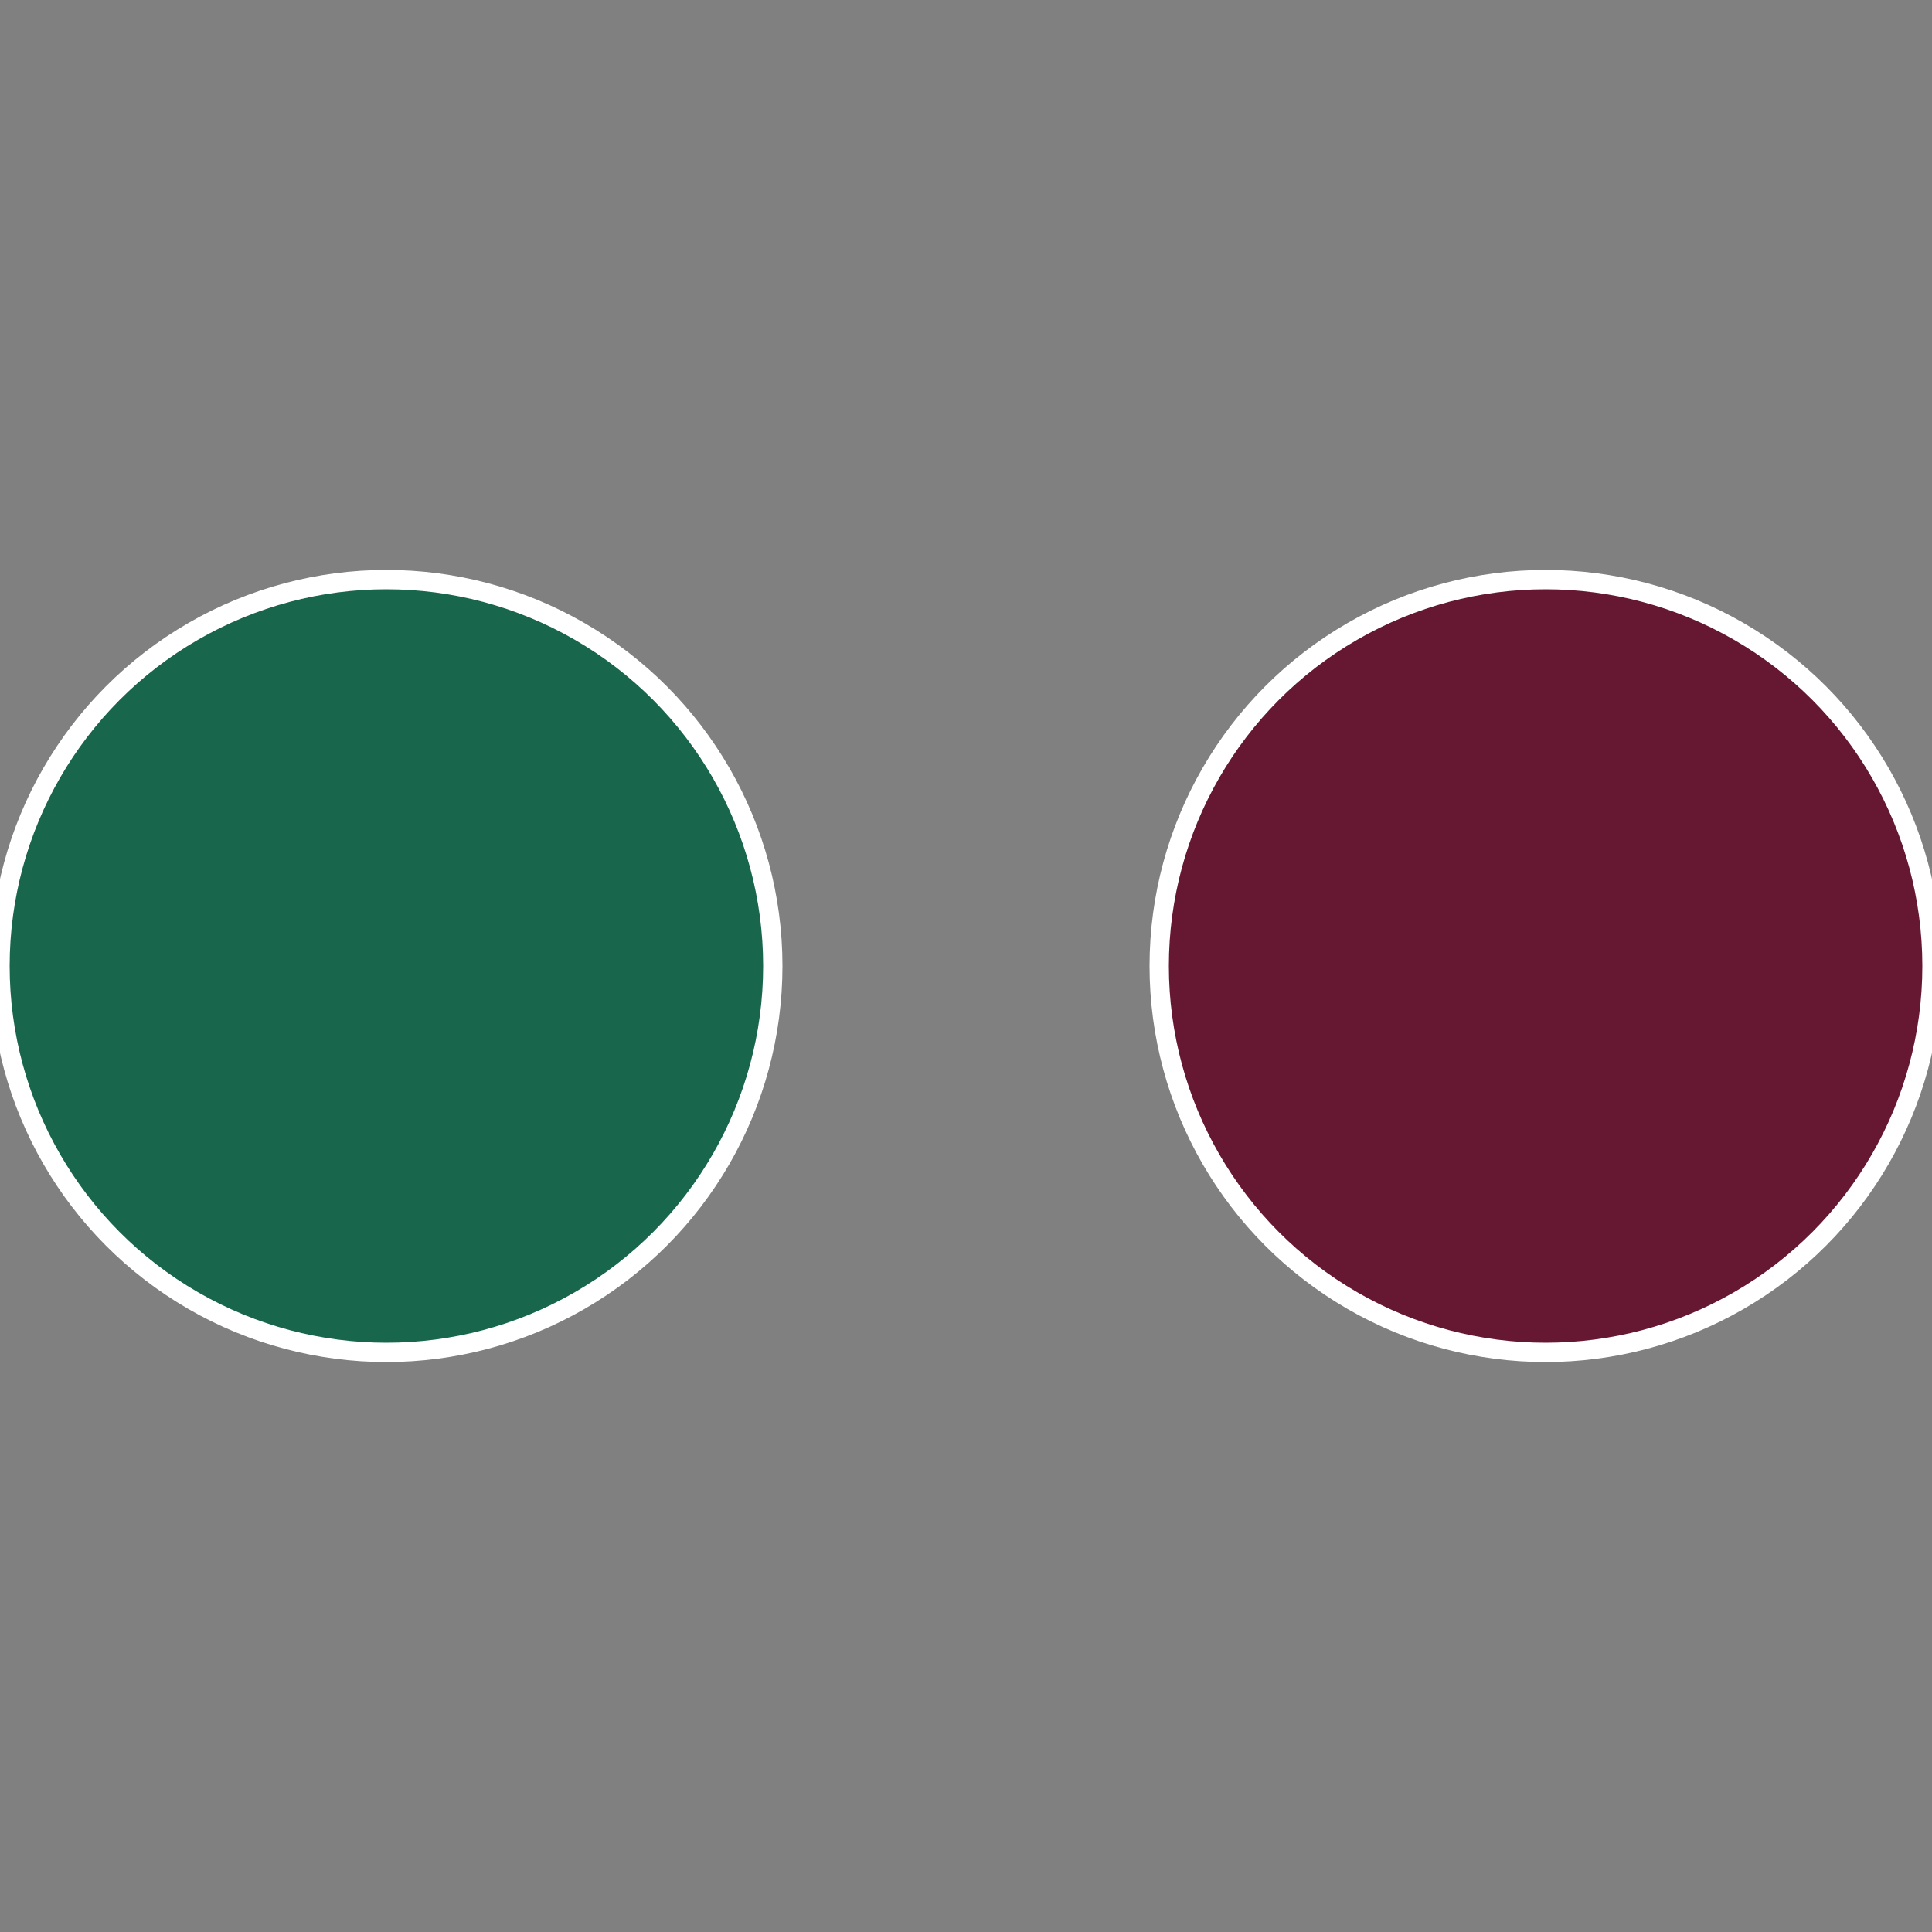
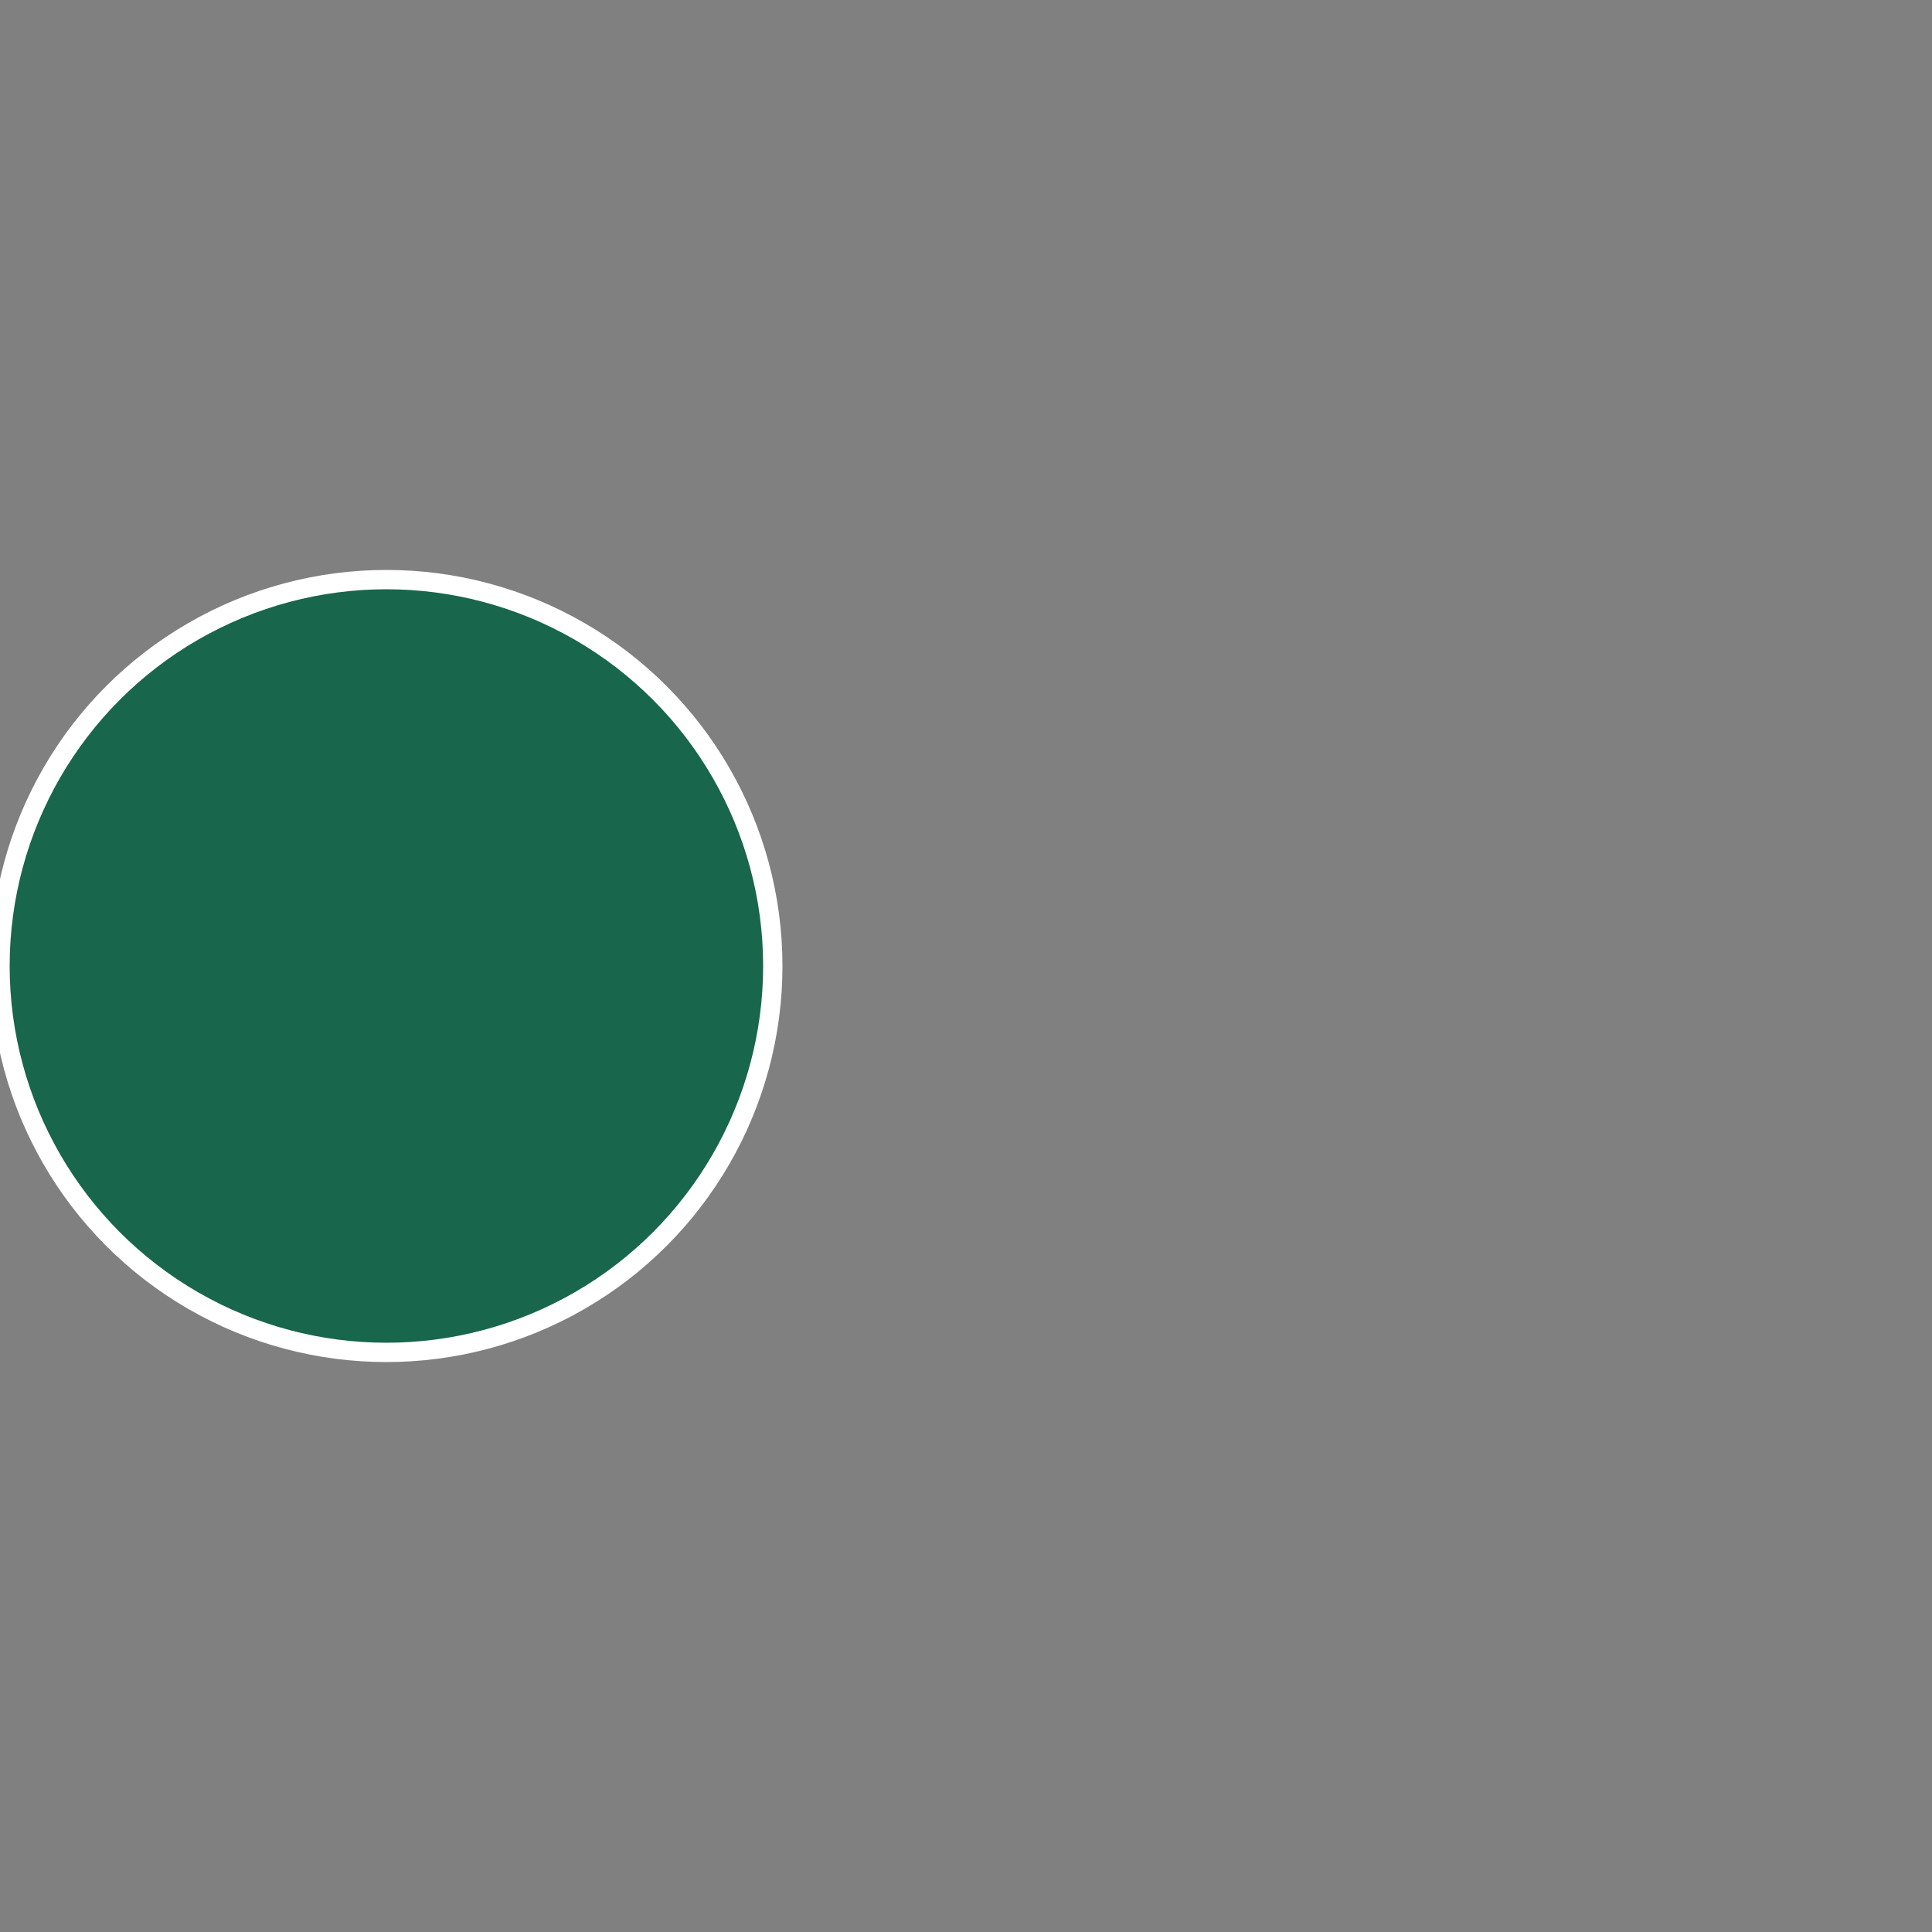
<svg xmlns="http://www.w3.org/2000/svg" width="500" height="500" viewBox="-1 -1 2 2">
  <rect x="-1" y="-1" width="2" height="2" fill="#808080" stroke="none" />
-   <circle cx="0.6" cy="0" r="0.4" fill="#661832" stroke="#fff" stroke-width="1%" />
  <circle cx="-0.6" cy="7.3478807948841E-17" r="0.4" fill="#18664c" stroke="#fff" stroke-width="1%" />
</svg>